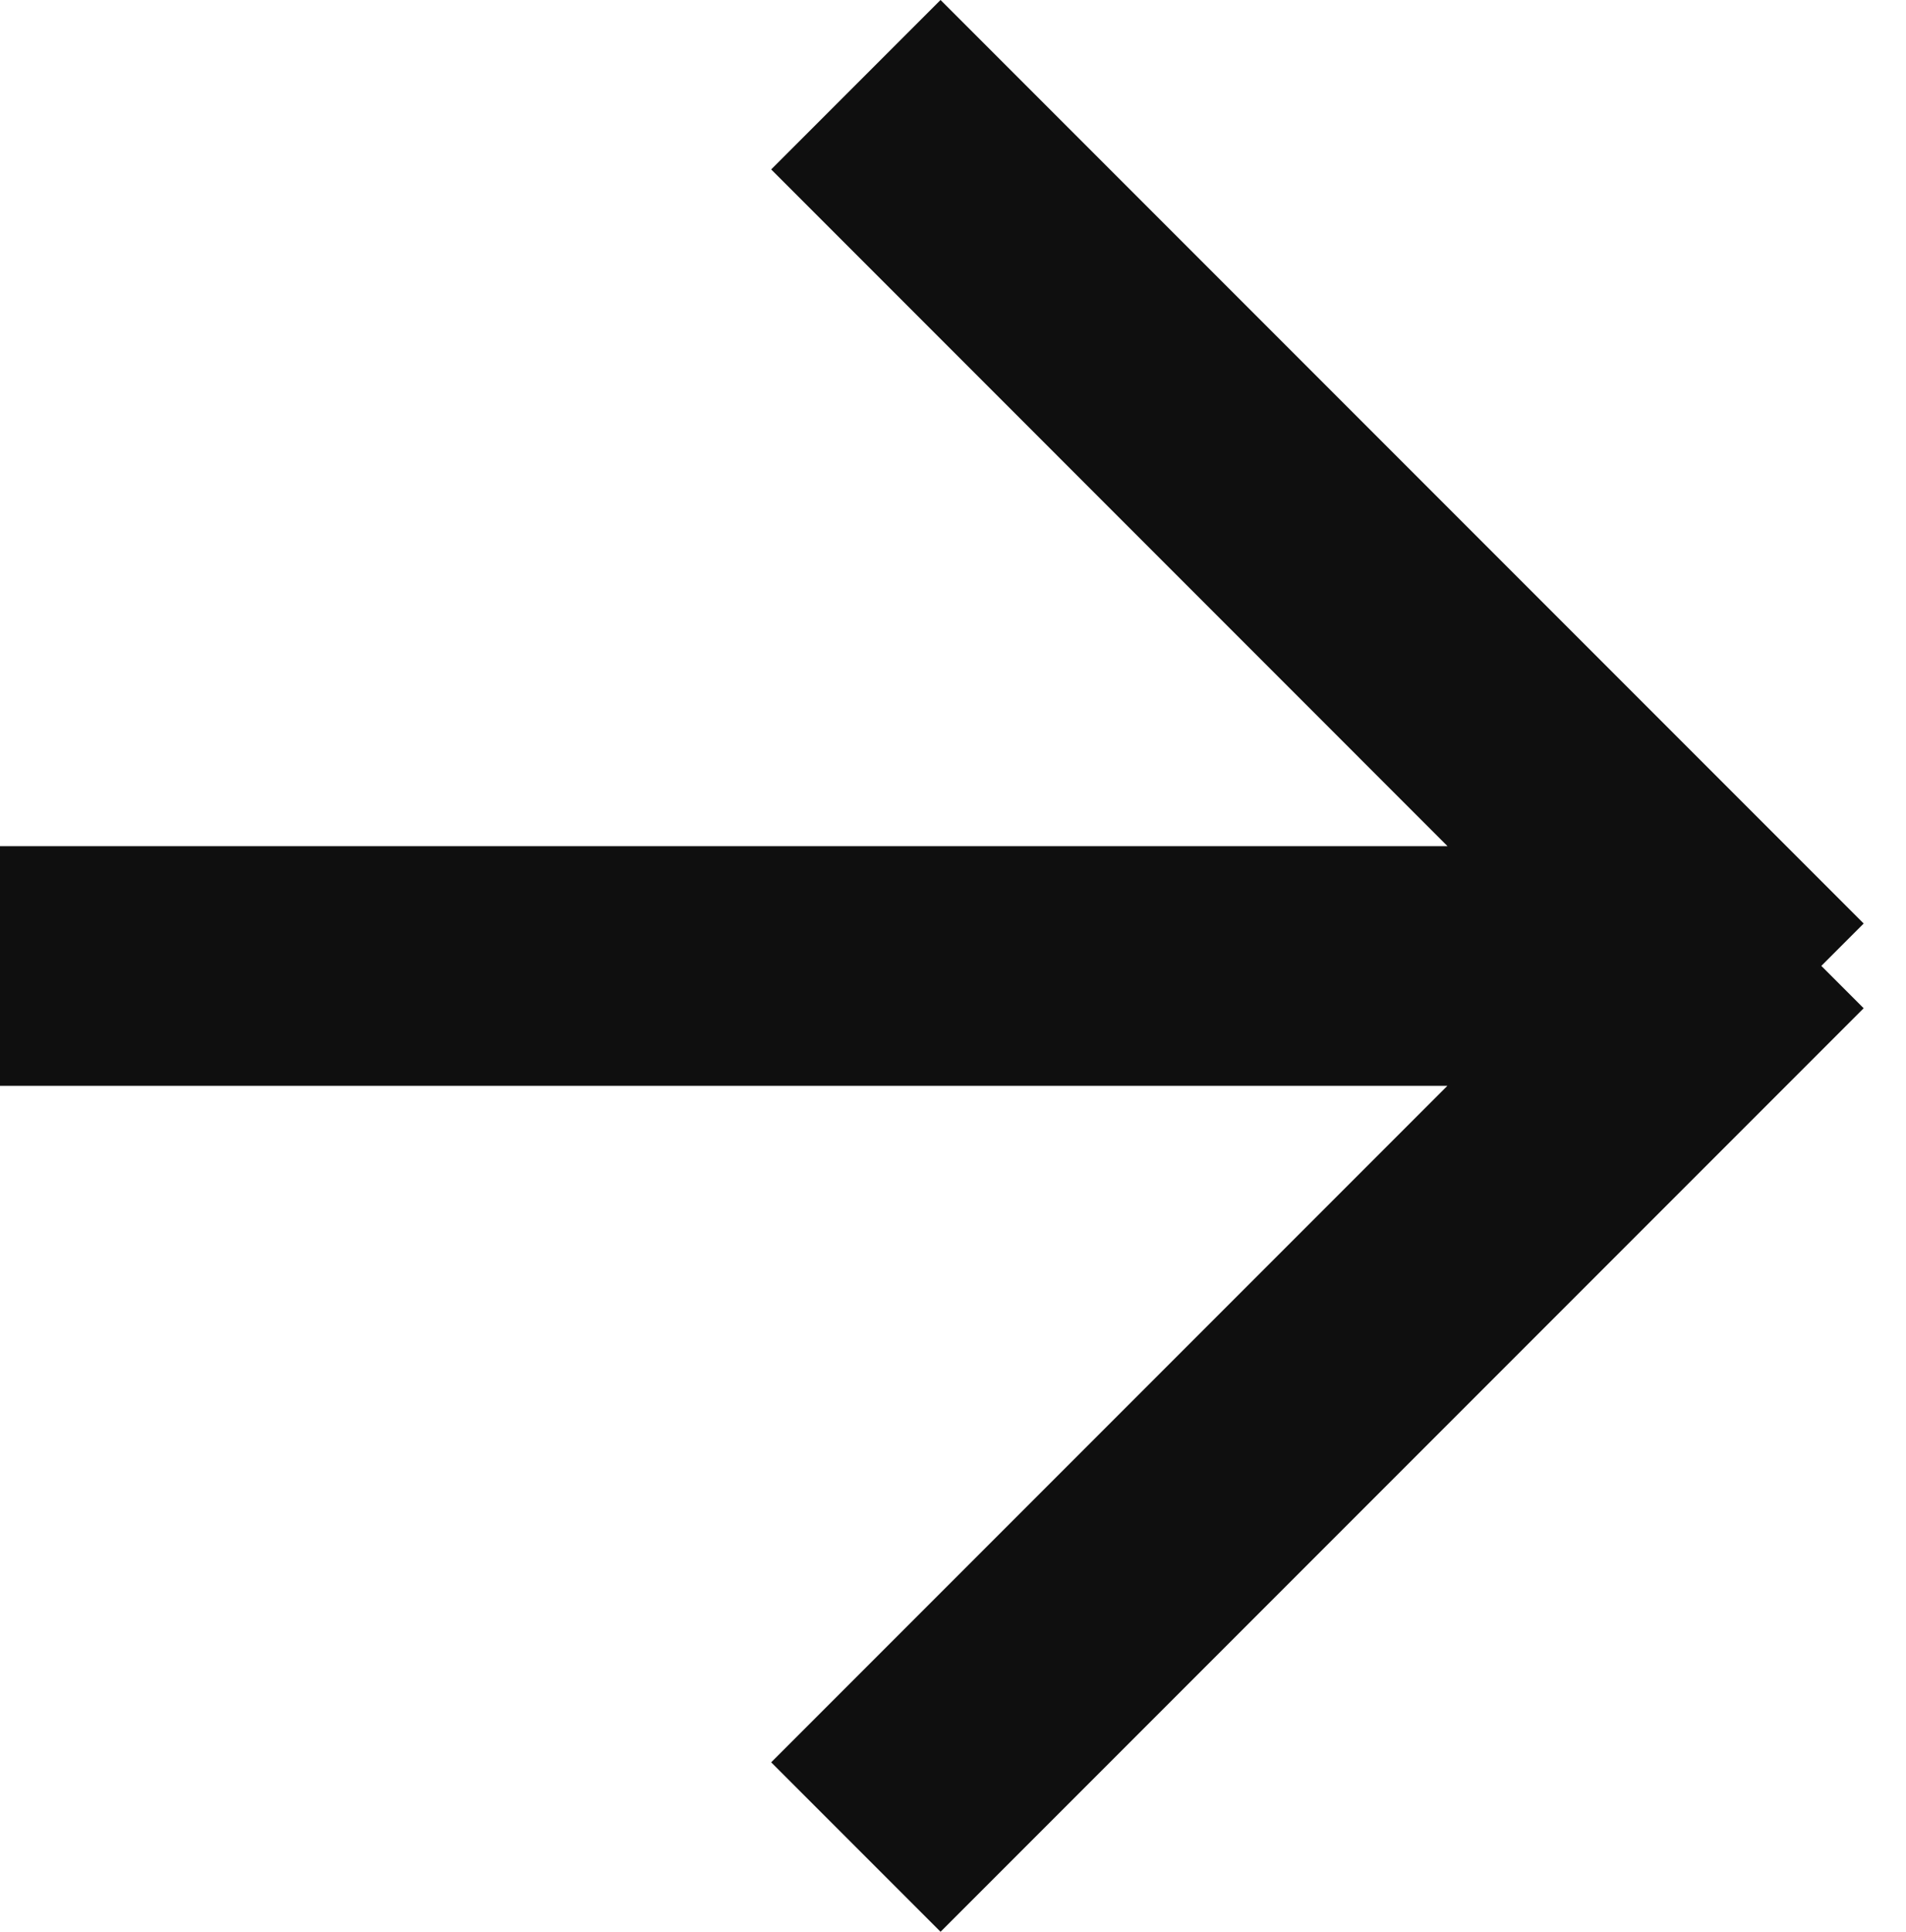
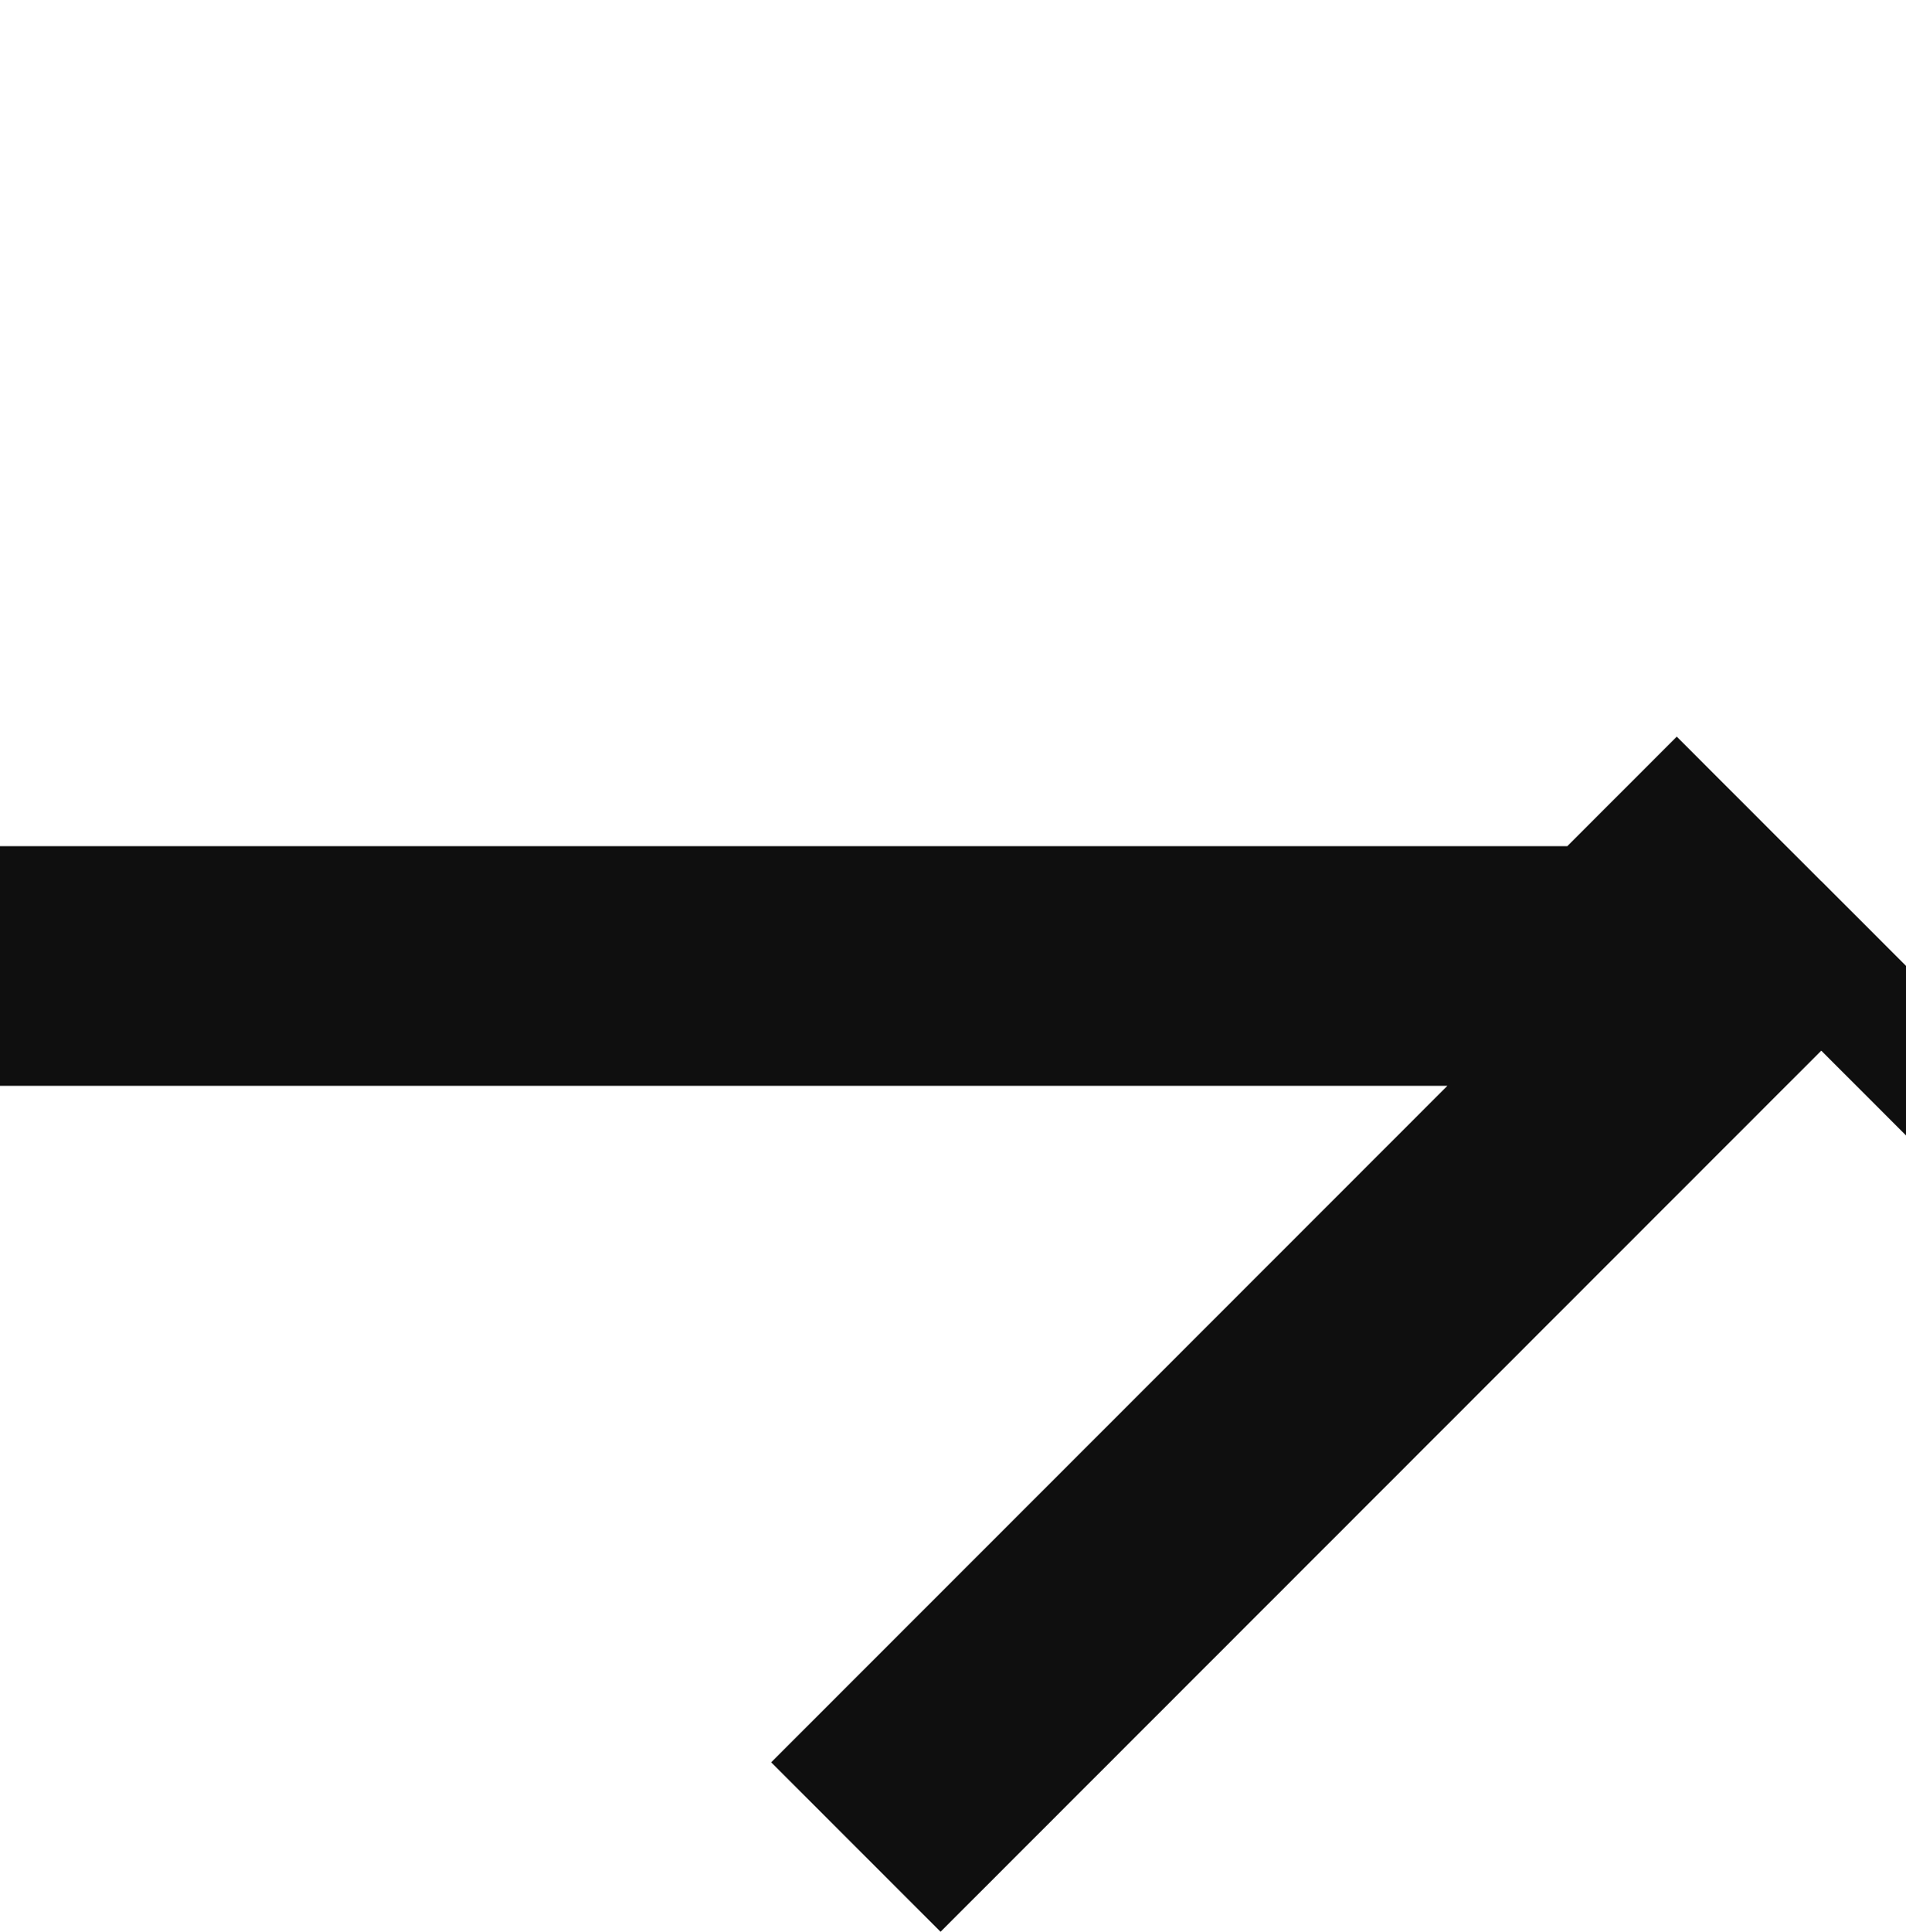
<svg xmlns="http://www.w3.org/2000/svg" width="15.914" height="16.122" viewBox="0 0 15.914 16.122">
-   <path id="arrow-right" d="M15.707,8.472,8.353,15.826l-.707-.707,6.146-6.146H1v-1H13.793L7.646,1.825l.707-.707,7.354,7.354Z" transform="translate(-0.5 -0.411)" fill="#0f0f0f" stroke="#0f0f0f" stroke-width="1" />
+   <path id="arrow-right" d="M15.707,8.472,8.353,15.826l-.707-.707,6.146-6.146H1v-1H13.793l.707-.707,7.354,7.354Z" transform="translate(-0.5 -0.411)" fill="#0f0f0f" stroke="#0f0f0f" stroke-width="1" />
</svg>